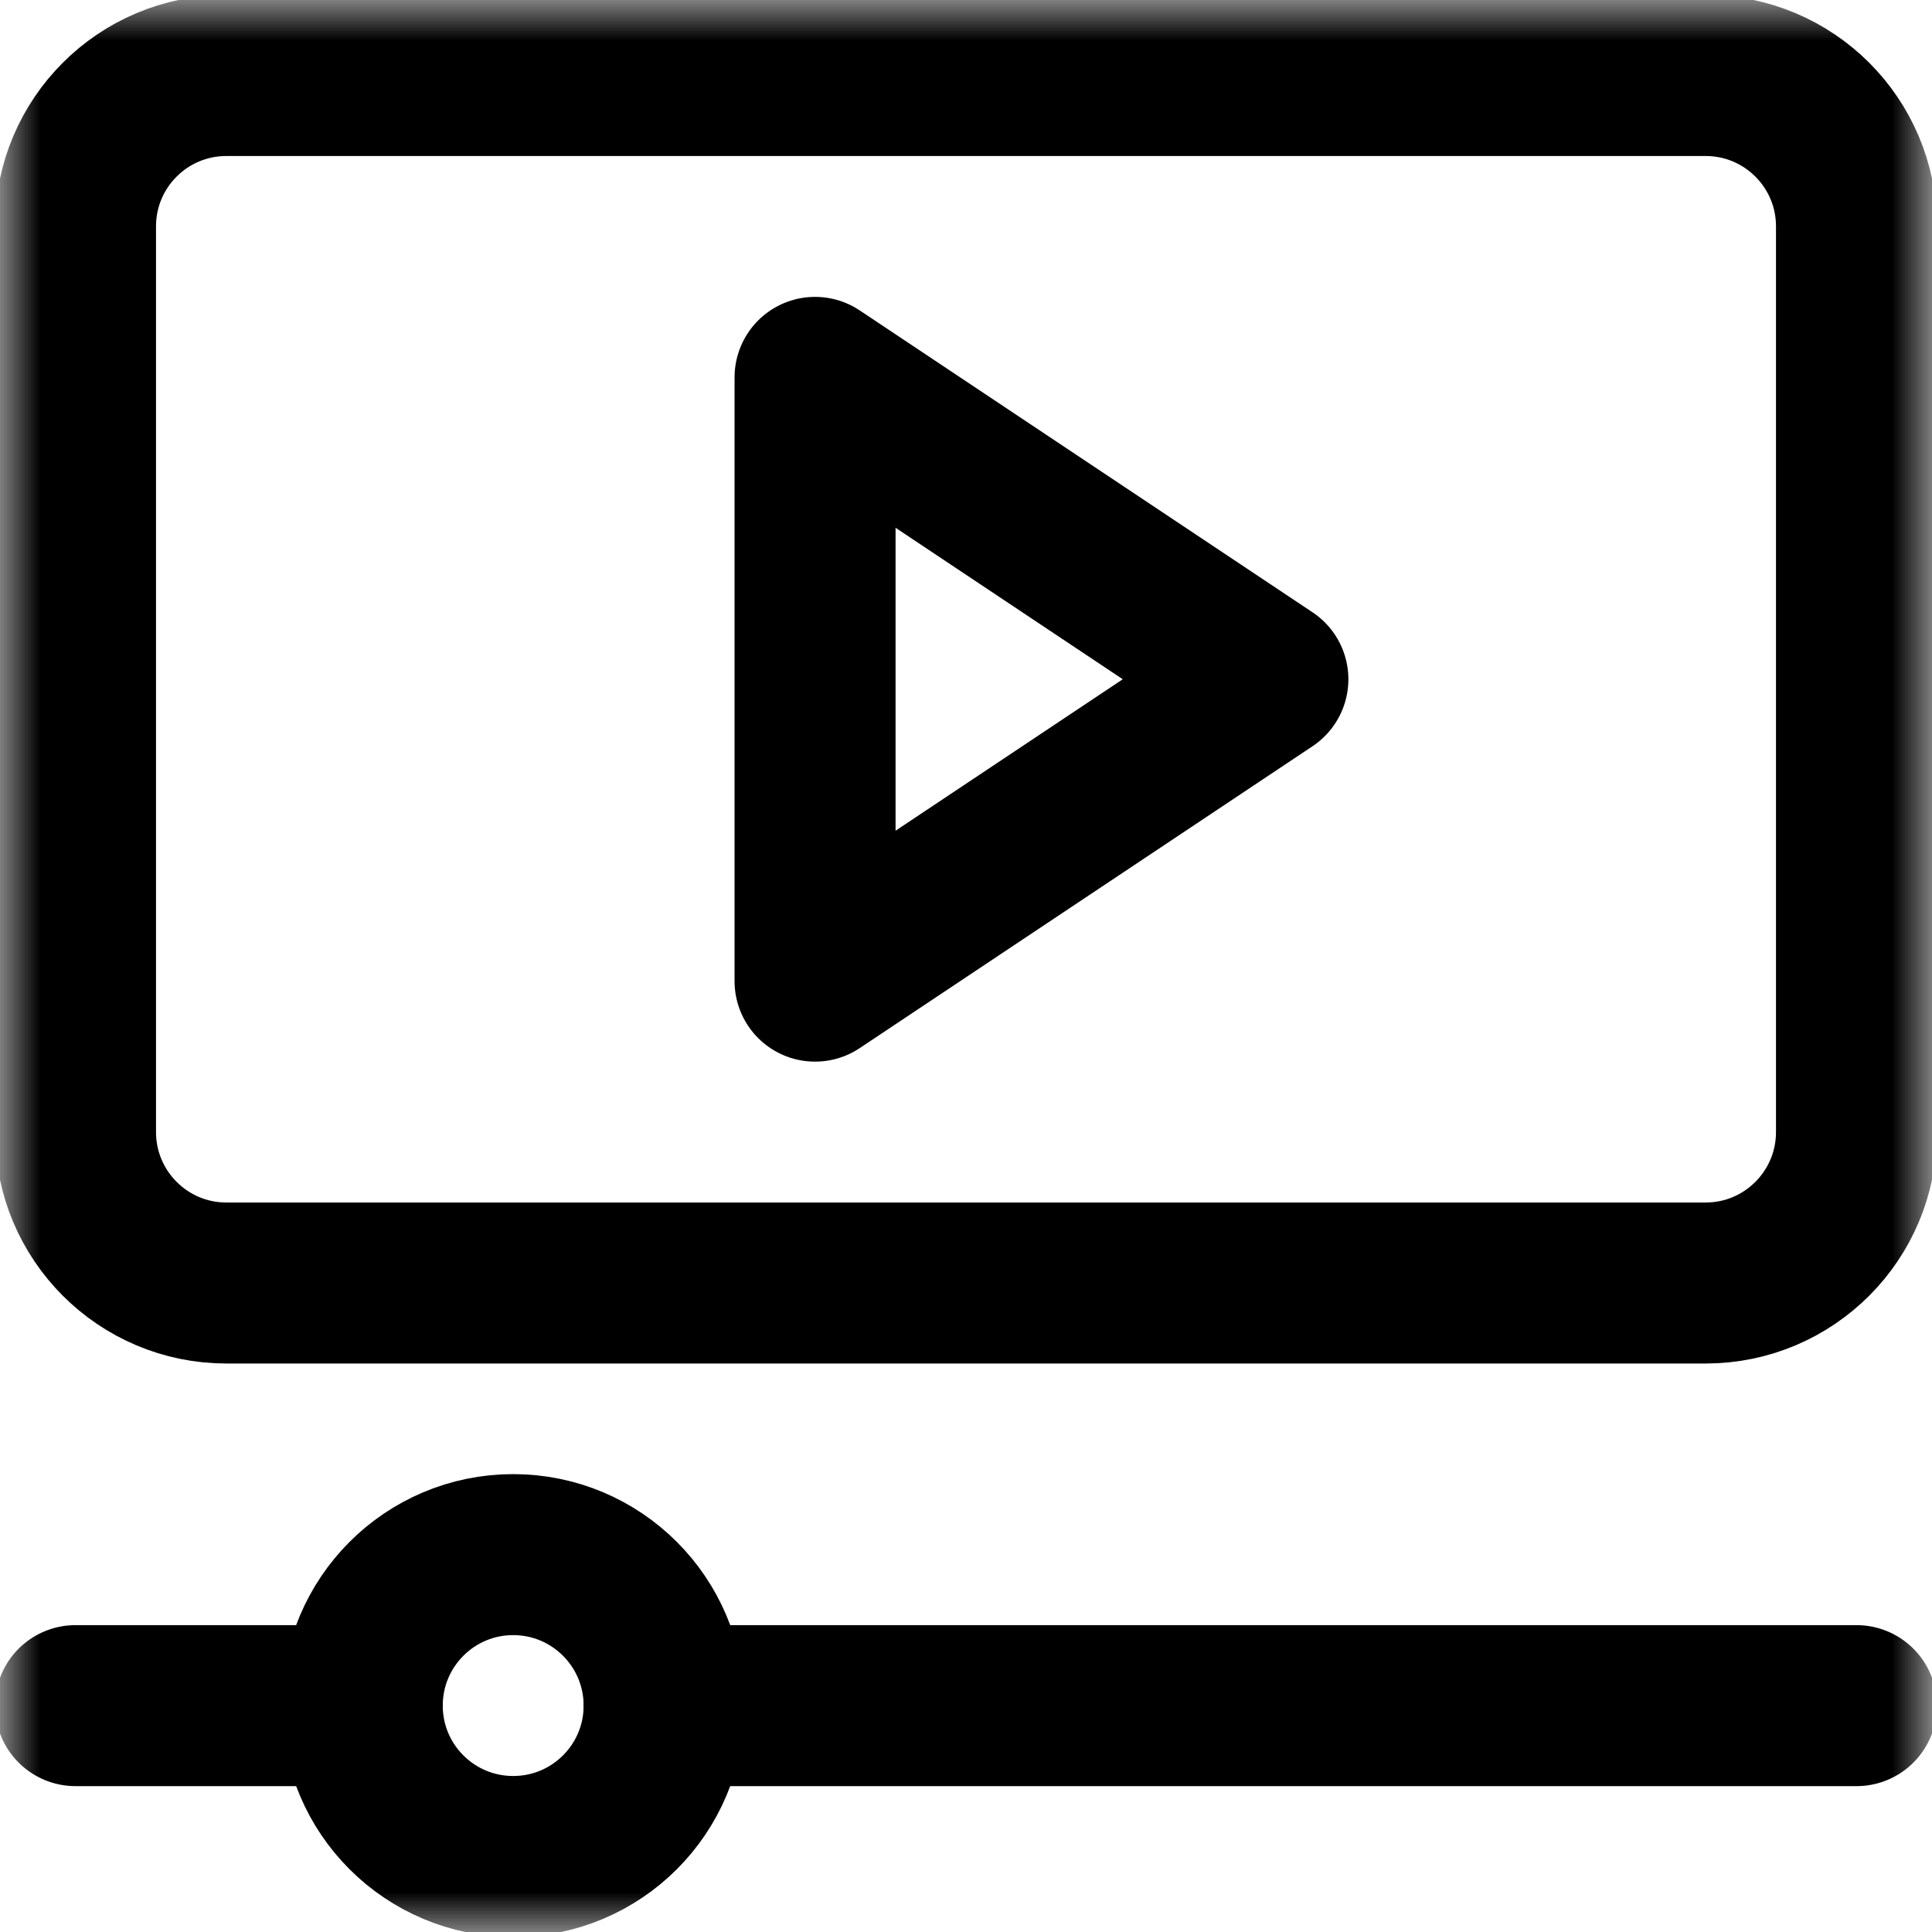
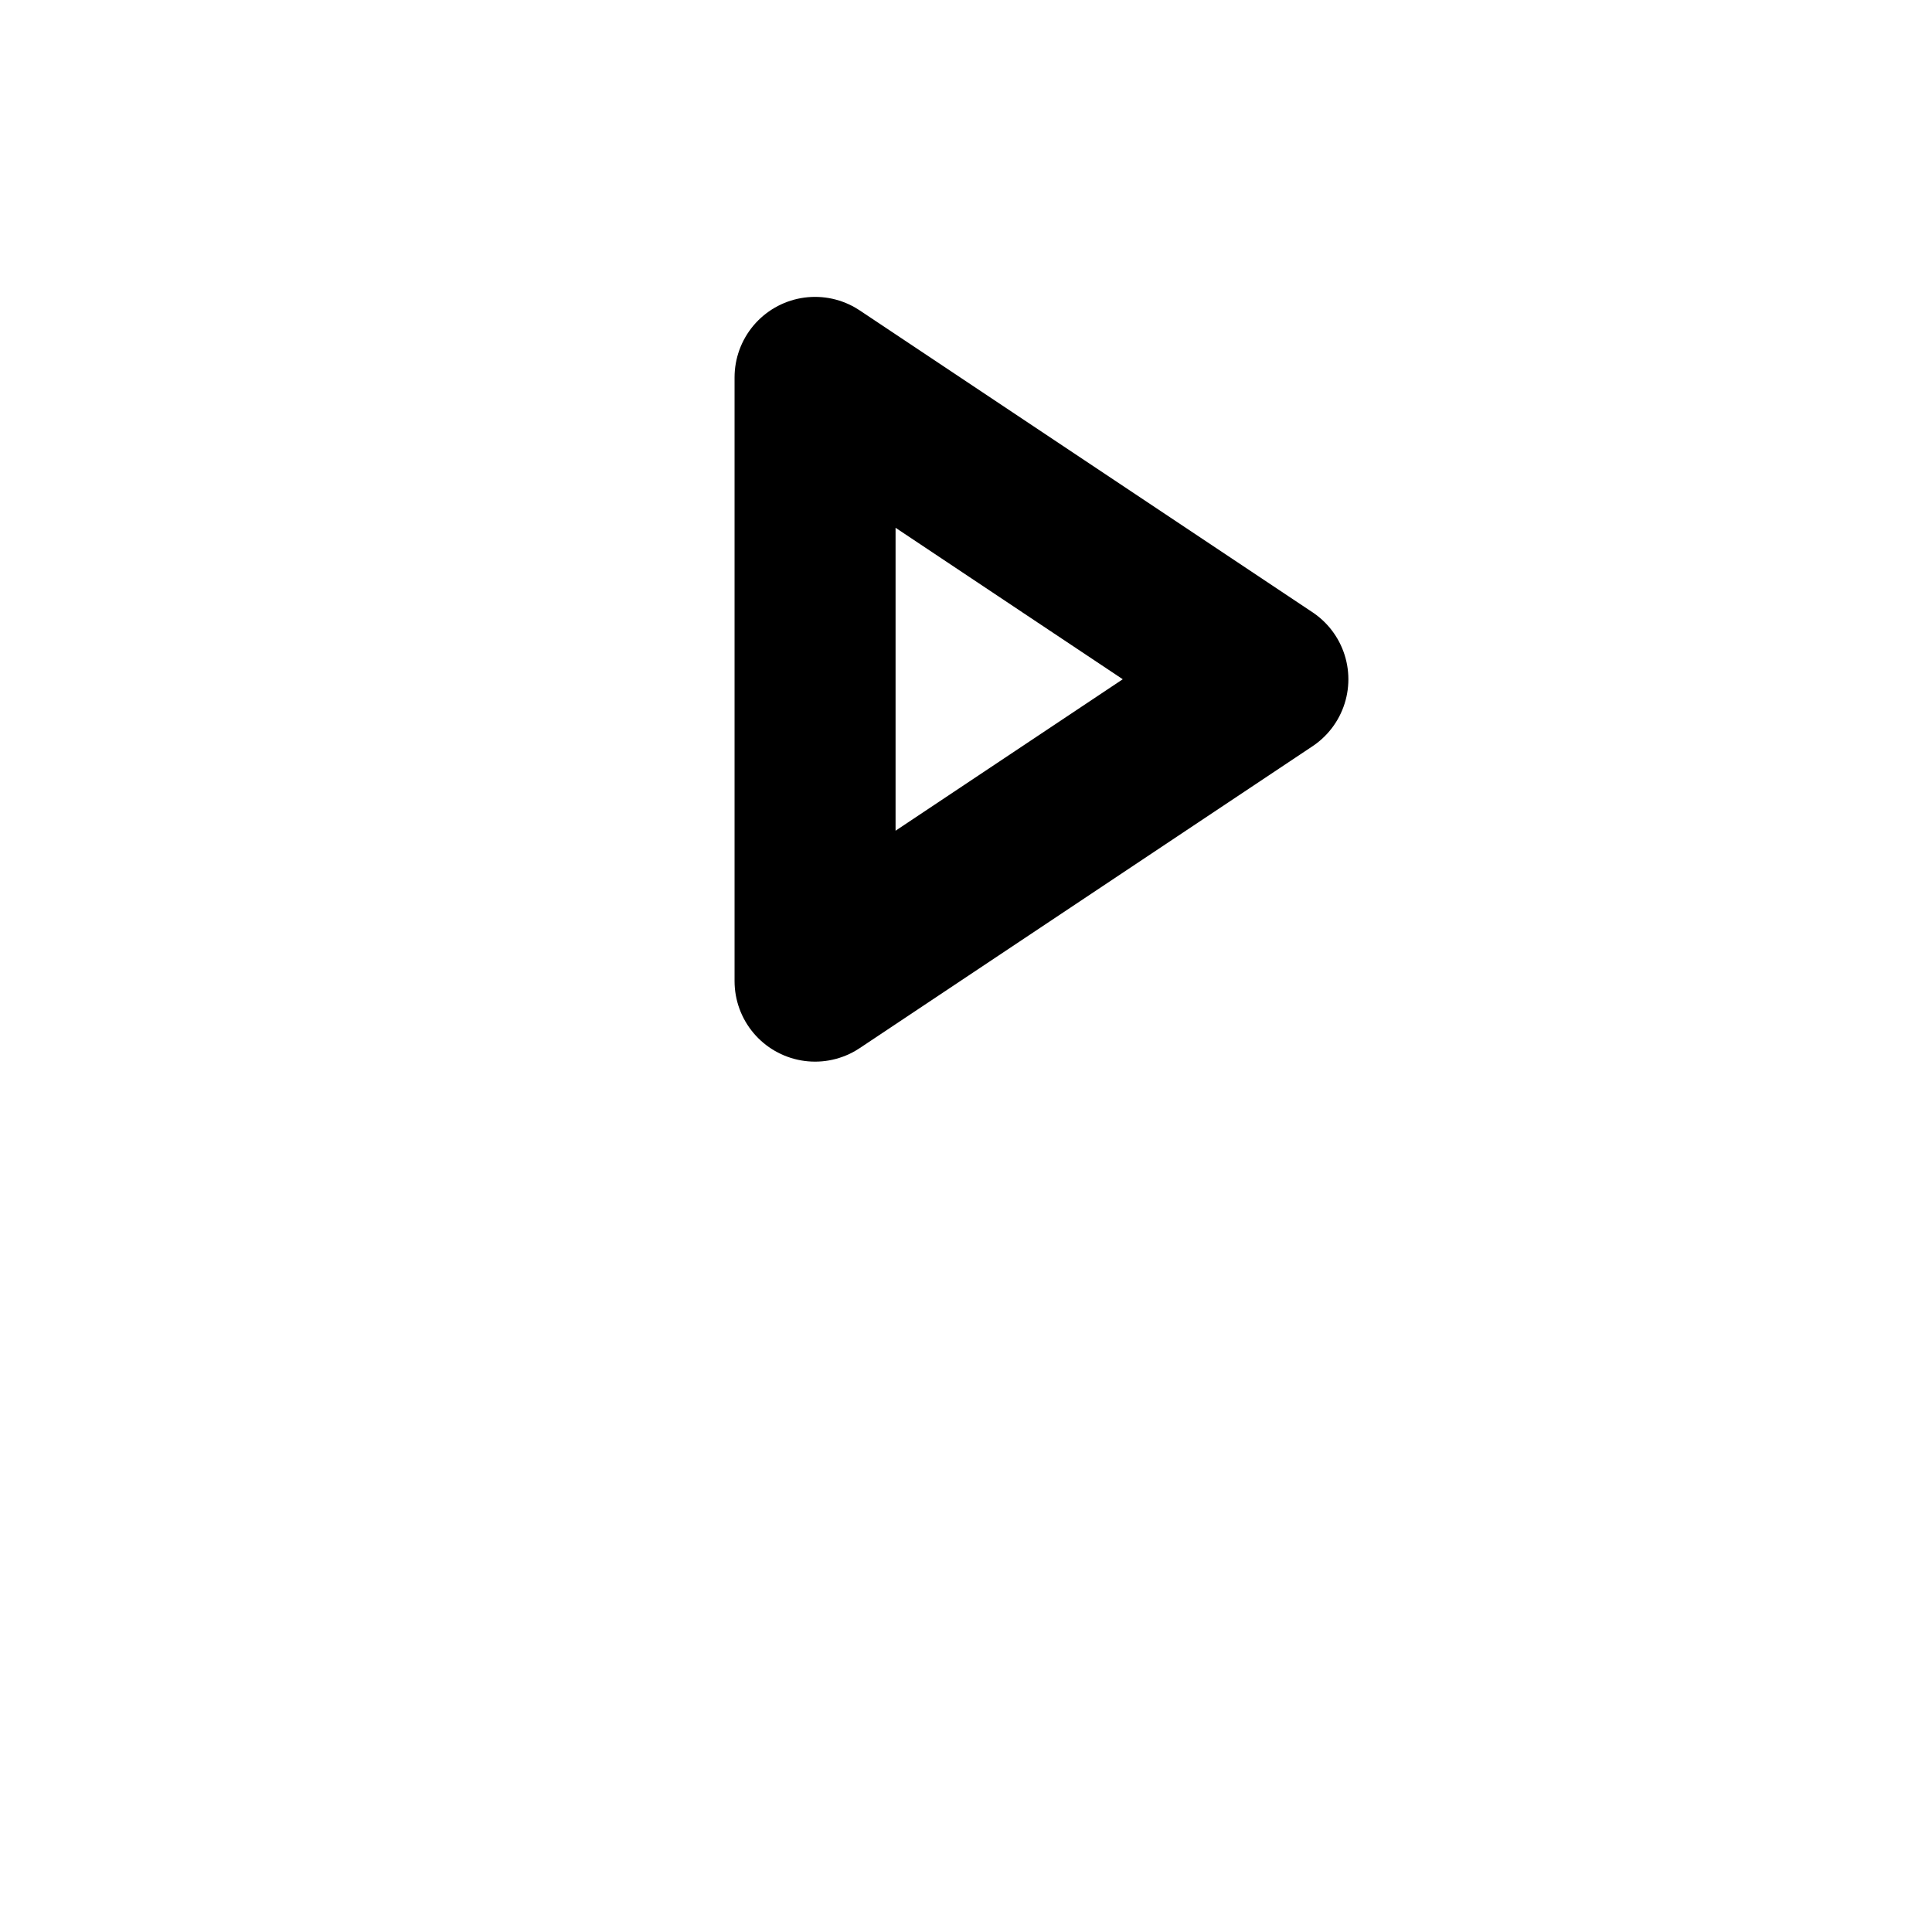
<svg xmlns="http://www.w3.org/2000/svg" width="24" height="24" viewBox="0 0 24 24" fill="none">
  <path d="M10.125 12.188V4.688L15.75 8.438L10.125 12.188Z" stroke="black" stroke-width="2" stroke-miterlimit="10" stroke-linecap="round" stroke-linejoin="round" />
  <mask id="mask0_7_392" style="mask-type:luminance" maskUnits="userSpaceOnUse" x="0" y="0" width="24" height="24">
-     <path d="M0 1.90735e-06H24V24H0V1.90735e-06Z" fill="white" />
-   </mask>
+     </mask>
  <g mask="url(#mask0_7_392)">
-     <path d="M23.062 14.062C23.062 15.098 22.223 15.938 21.188 15.938H2.812C1.777 15.938 0.938 15.098 0.938 14.062V2.812C0.938 1.777 1.777 0.938 2.812 0.938H21.188C22.223 0.938 23.062 1.777 23.062 2.812V14.062Z" stroke="black" stroke-width="2" stroke-miterlimit="10" stroke-linecap="round" stroke-linejoin="round" />
    <path d="M0.938 21.188H4.5" stroke="black" stroke-width="2" stroke-miterlimit="10" stroke-linecap="round" stroke-linejoin="round" />
    <path d="M8.25 21.188H23.062" stroke="black" stroke-width="2" stroke-miterlimit="10" stroke-linecap="round" stroke-linejoin="round" />
    <path d="M8.25 21.188C8.25 22.223 7.411 23.062 6.375 23.062C5.339 23.062 4.5 22.223 4.5 21.188C4.5 20.152 5.339 19.312 6.375 19.312C7.411 19.312 8.25 20.152 8.25 21.188Z" stroke="black" stroke-width="2" stroke-miterlimit="10" stroke-linecap="round" stroke-linejoin="round" />
  </g>
</svg>